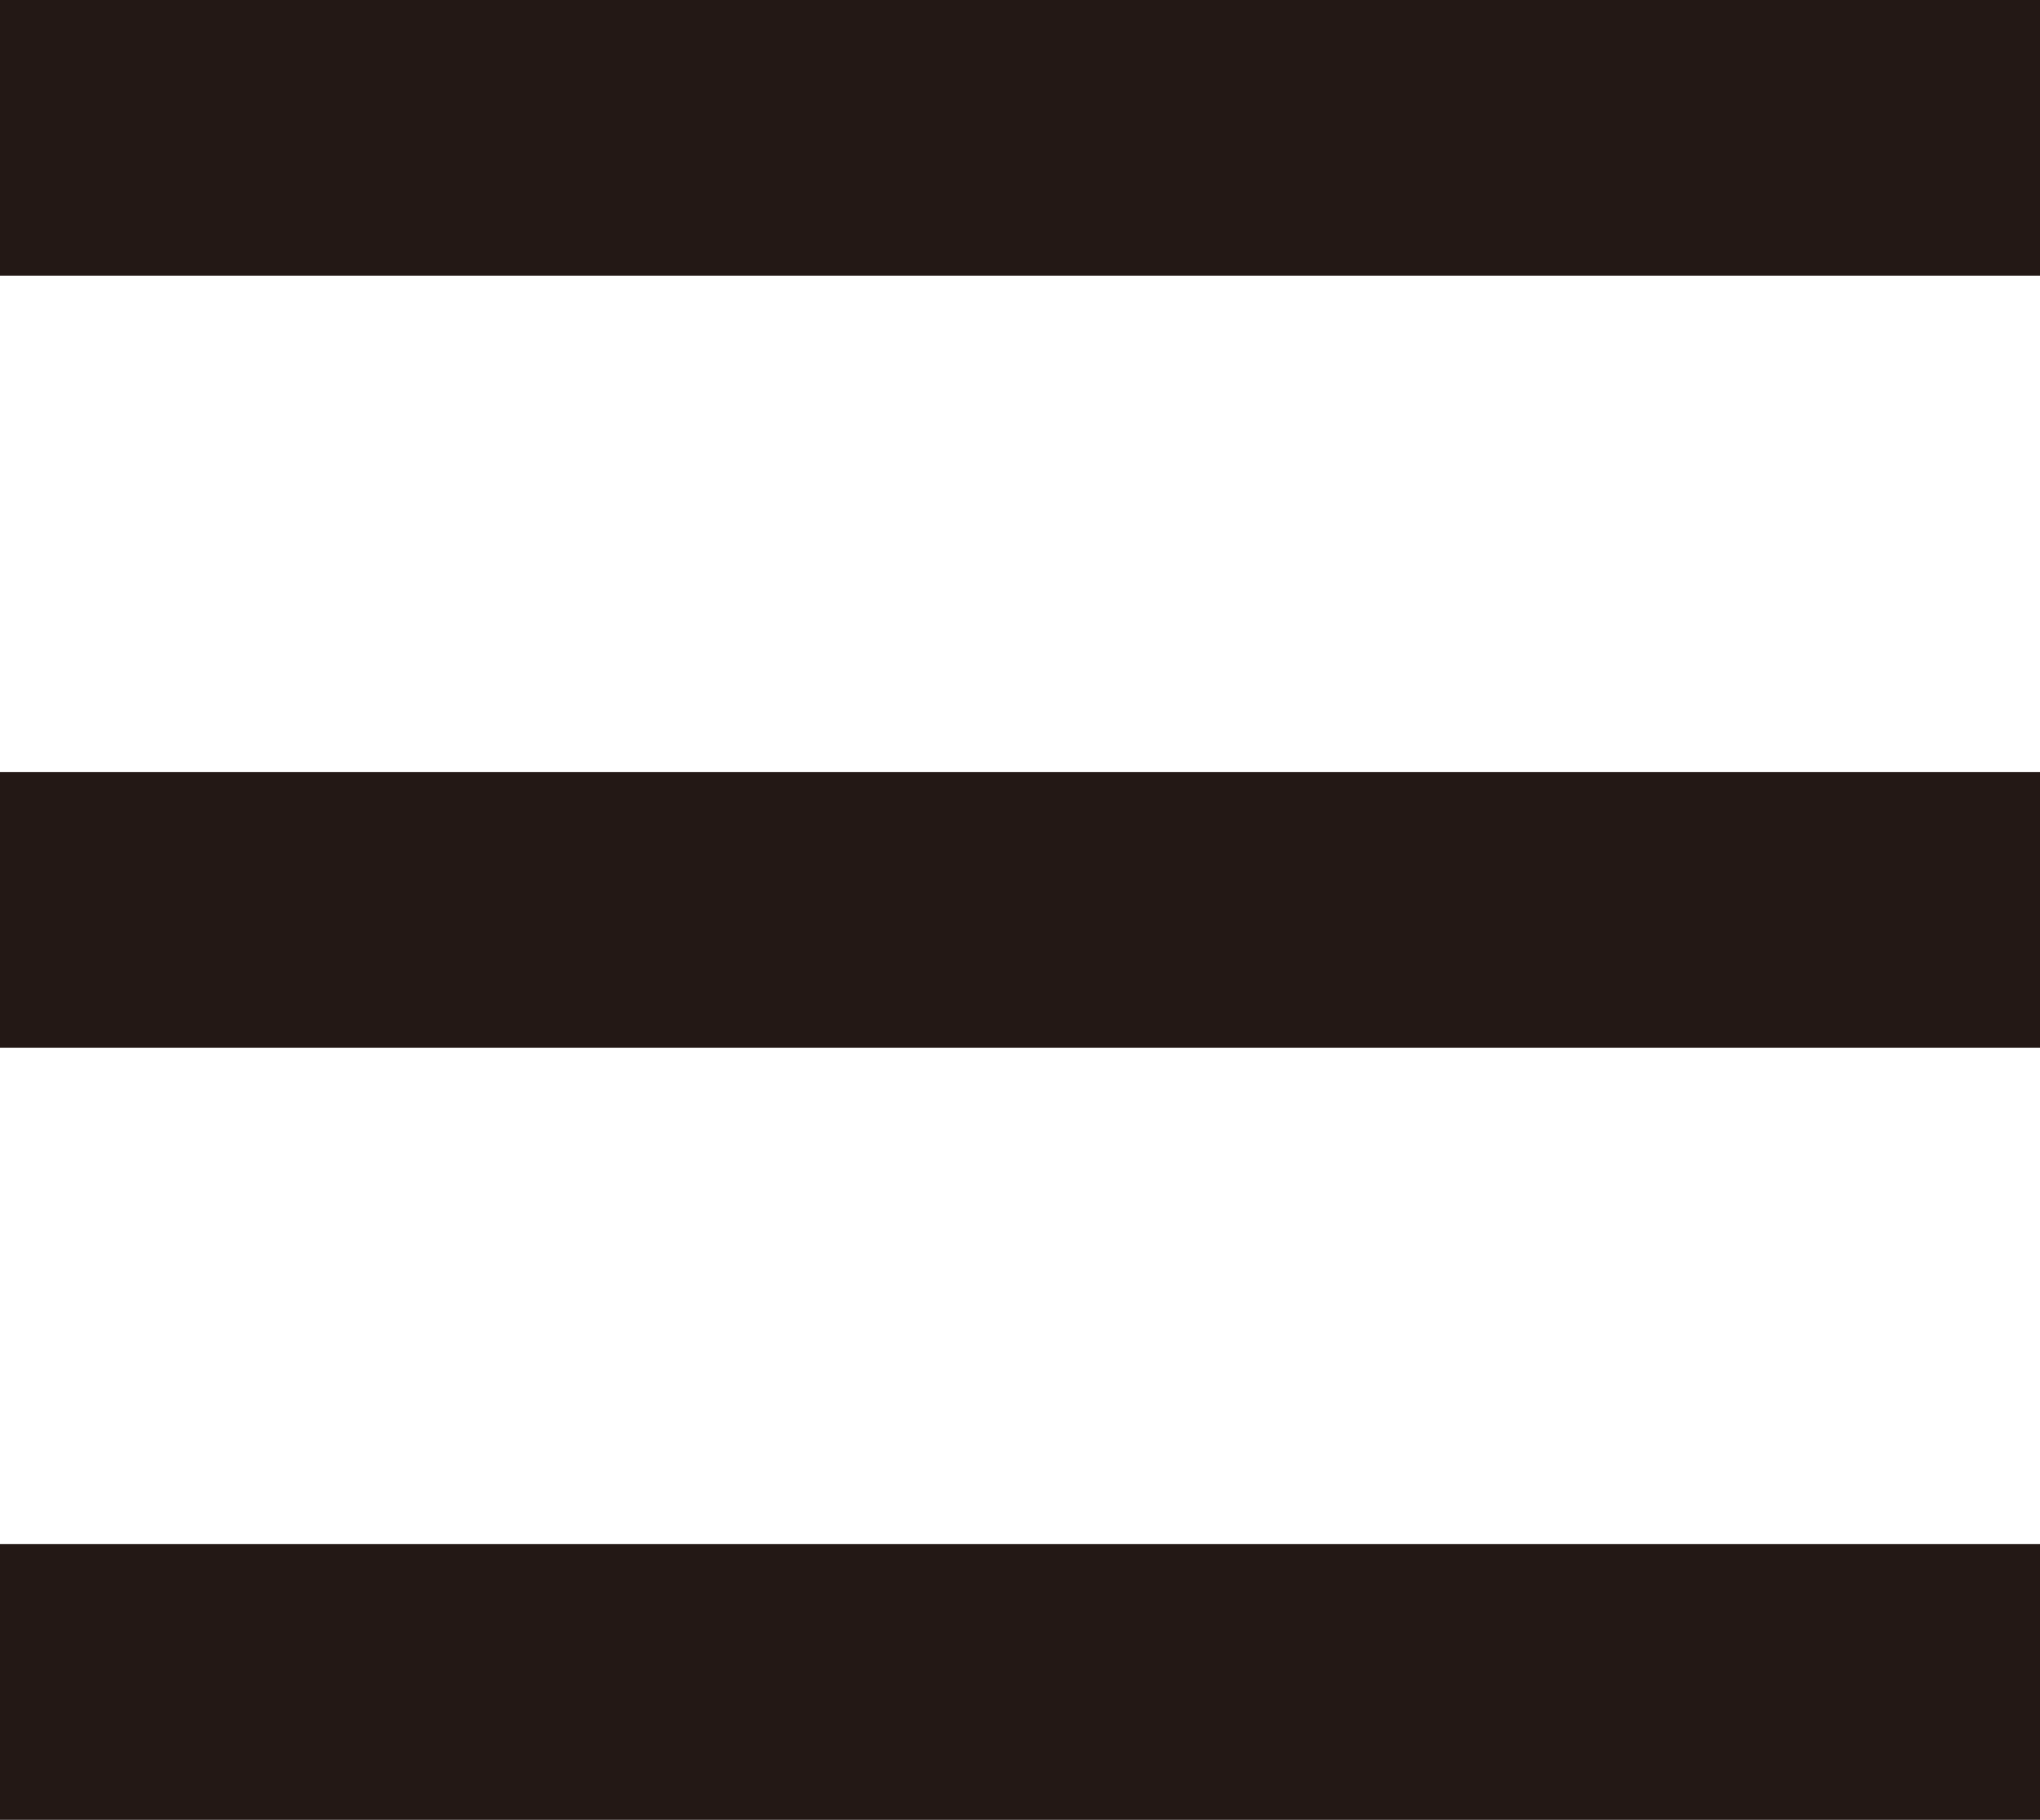
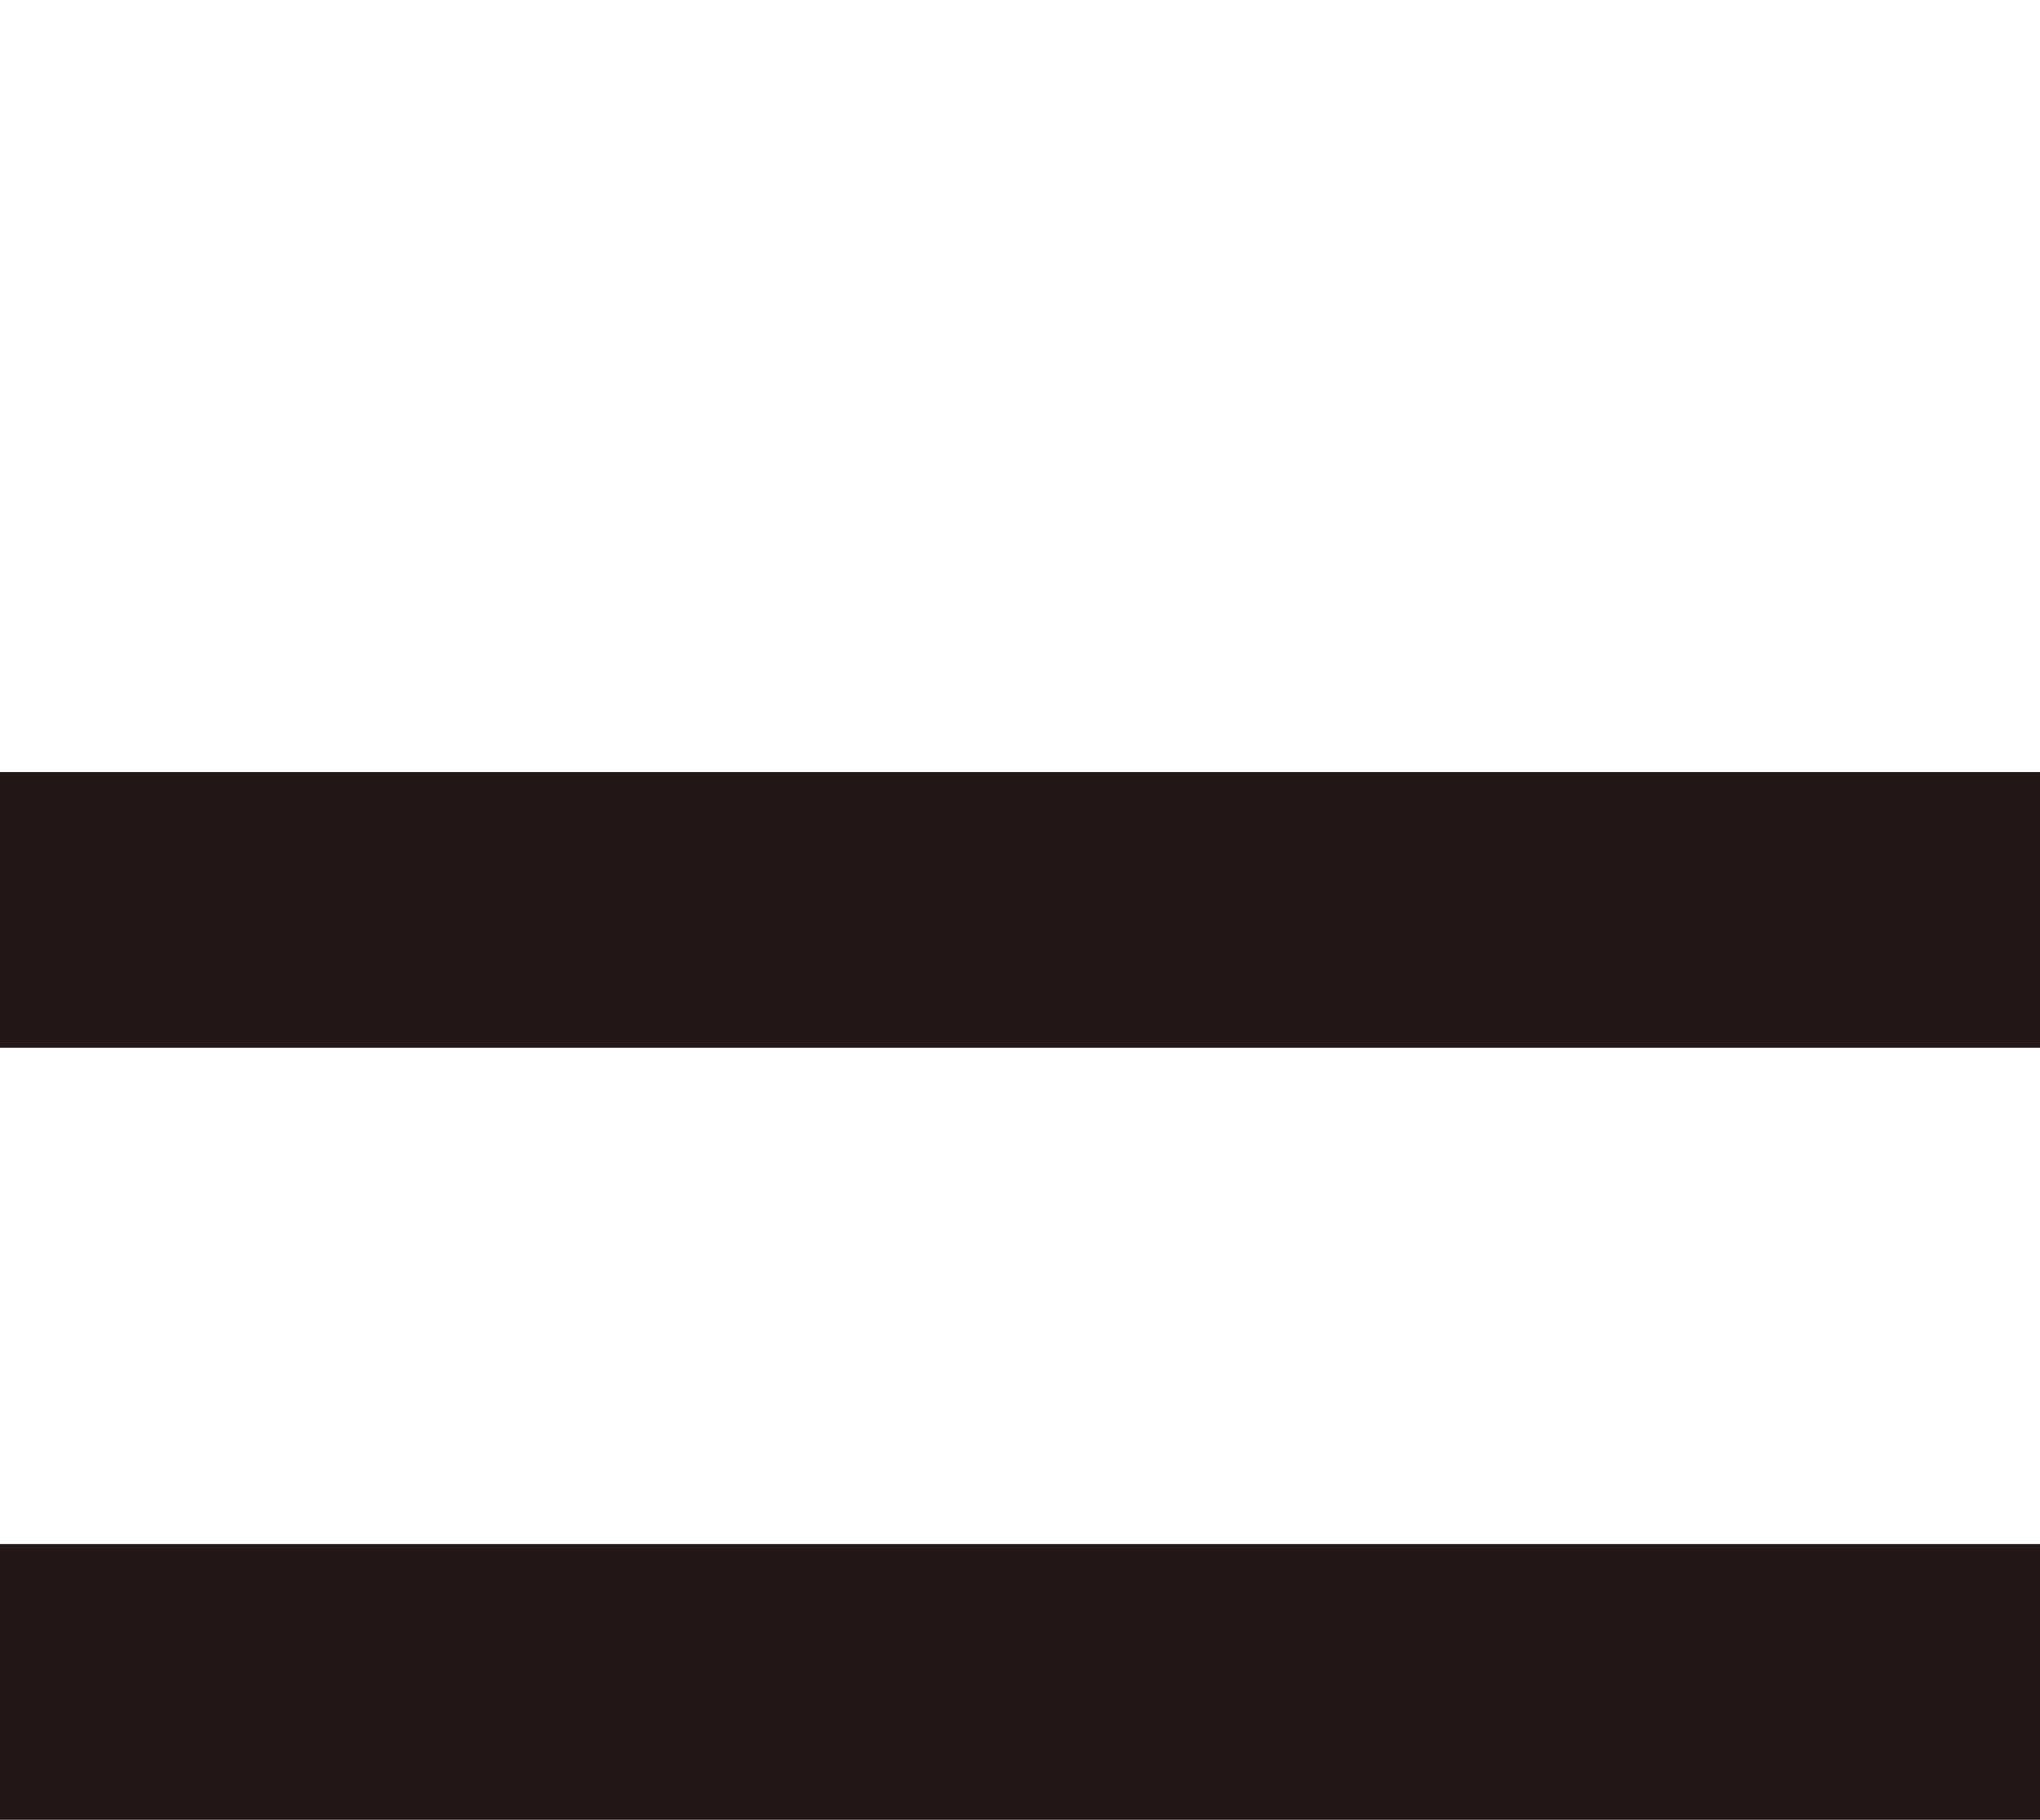
<svg xmlns="http://www.w3.org/2000/svg" version="1.1" viewBox="0 0 37 33">
  <defs>
    <style>
      .cls-1 {
        fill: #231815;
      }
    </style>
  </defs>
  <g>
    <g id="_レイヤー_1" data-name="レイヤー_1">
-       <rect class="cls-1" width="37" height="5" />
      <rect class="cls-1" y="14" width="37" height="5" />
      <rect class="cls-1" y="28" width="37" height="5" />
    </g>
  </g>
</svg>